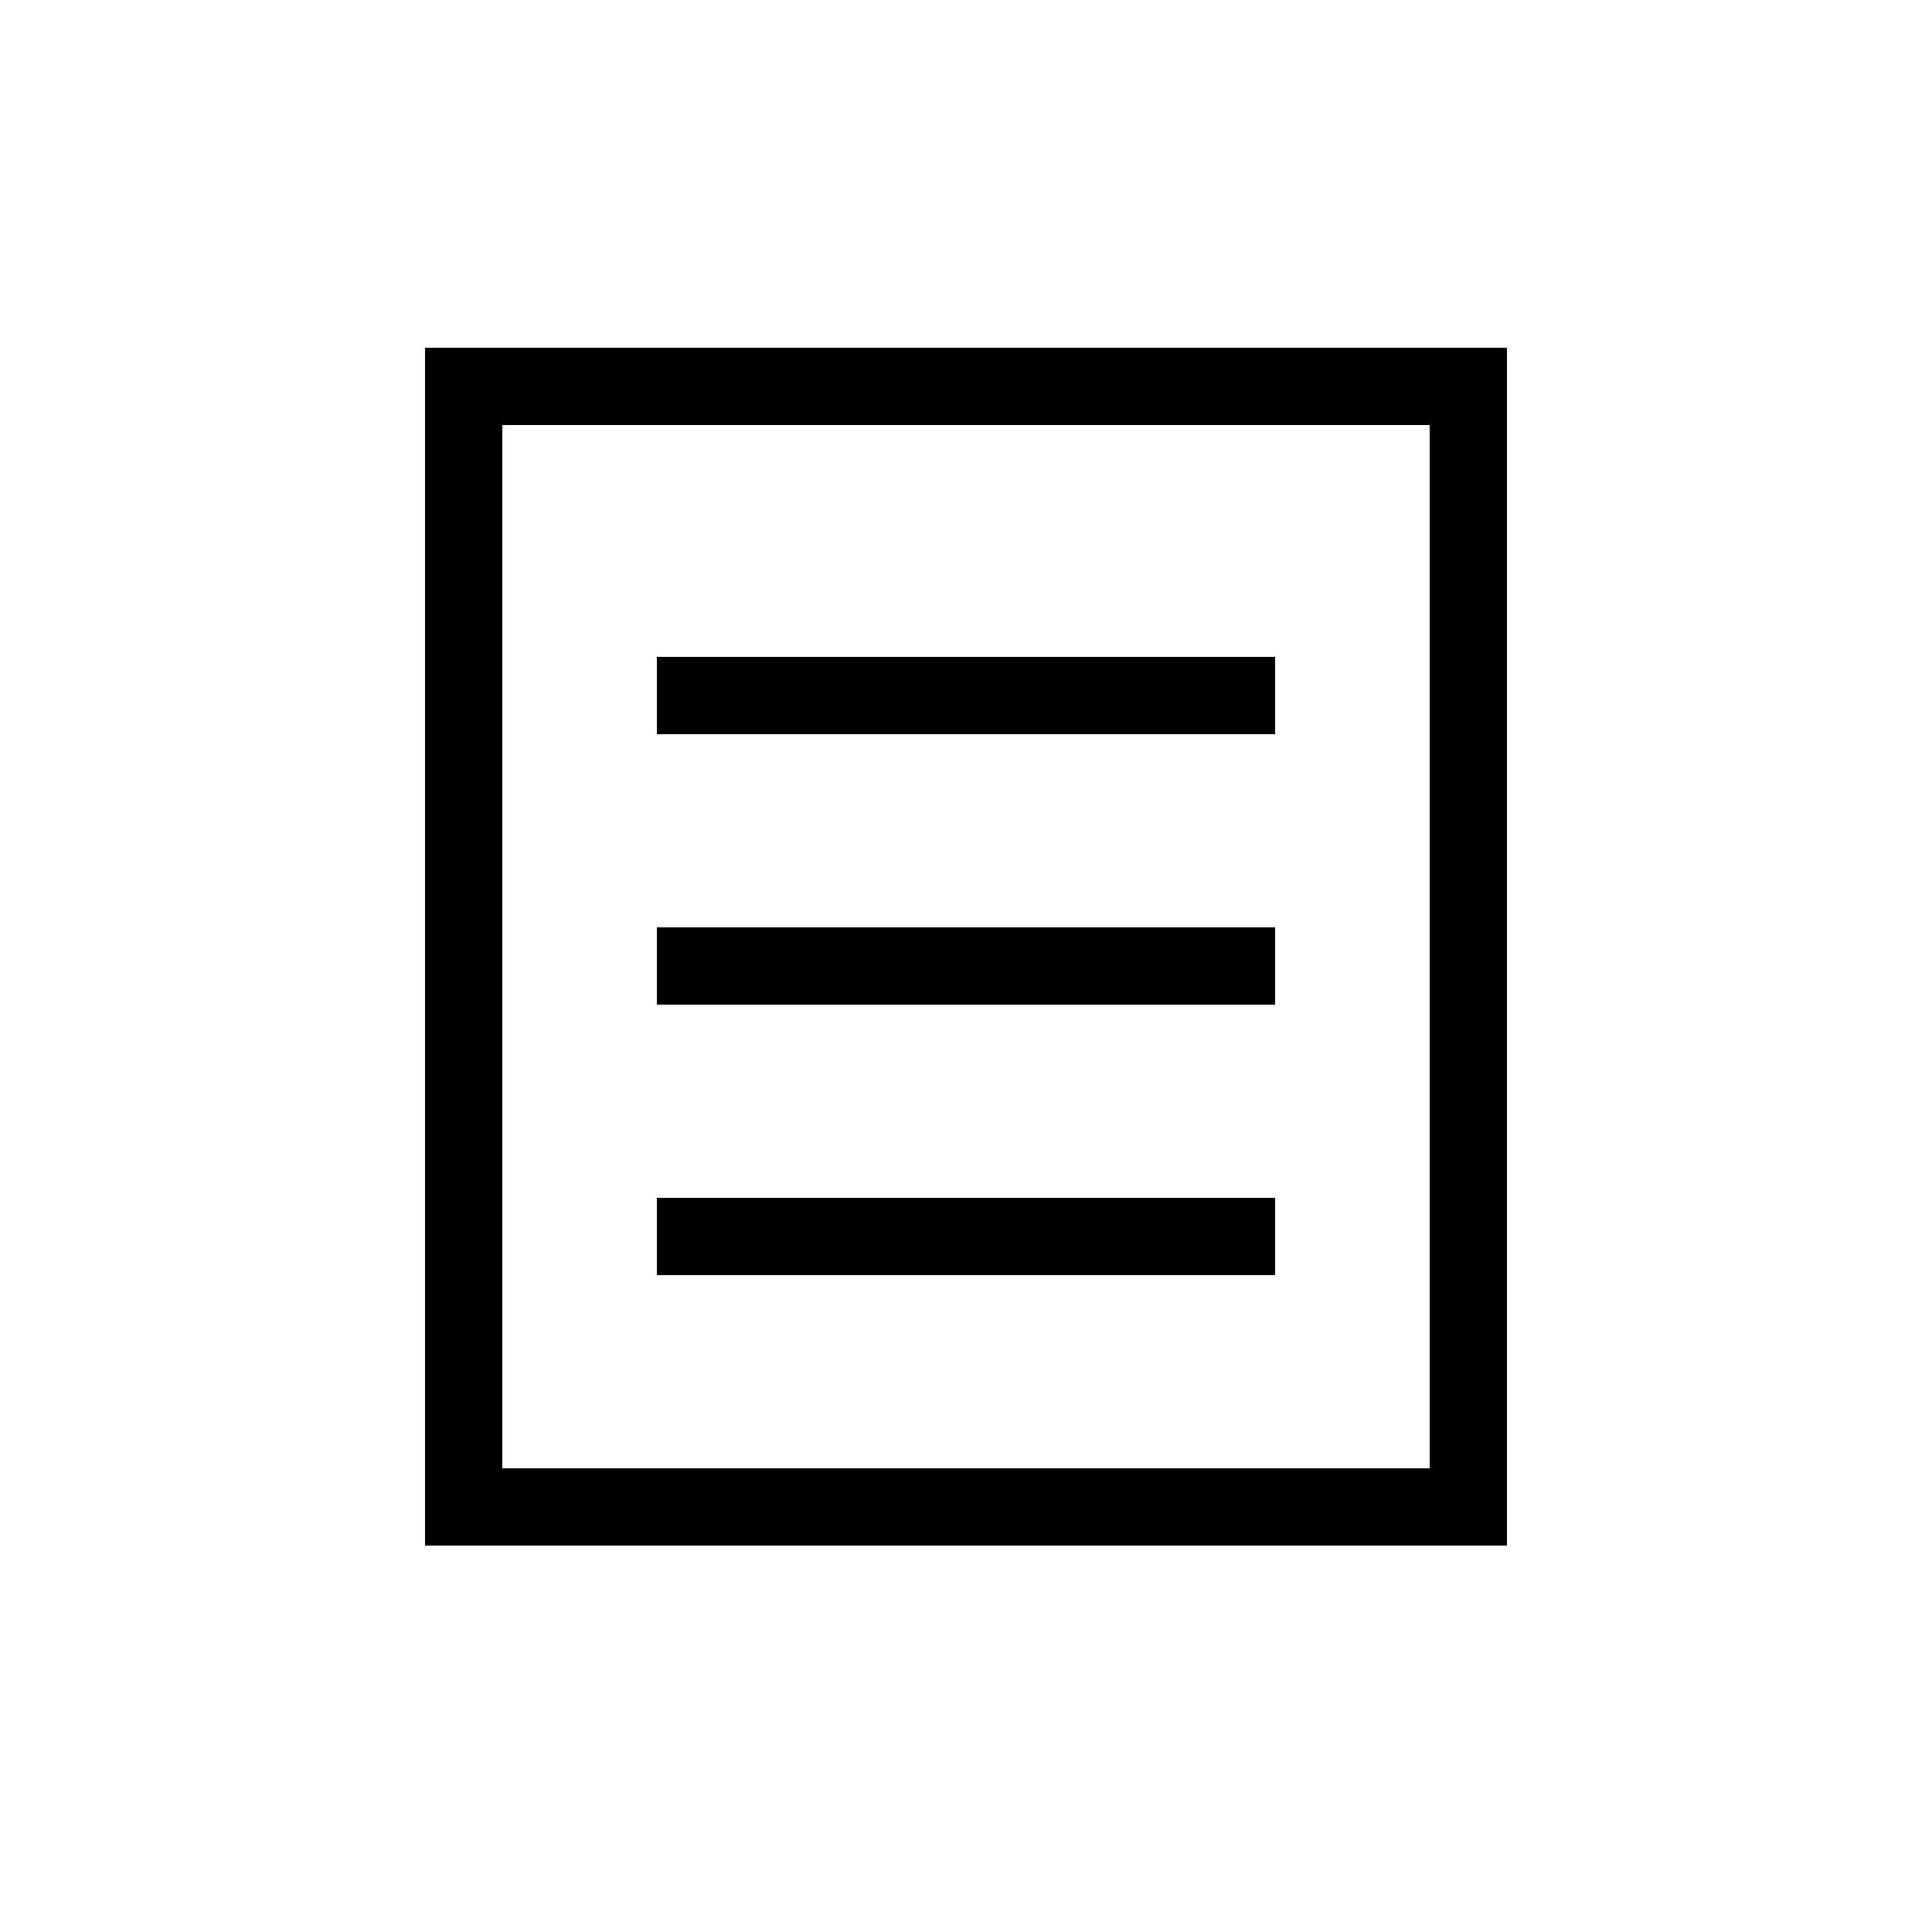
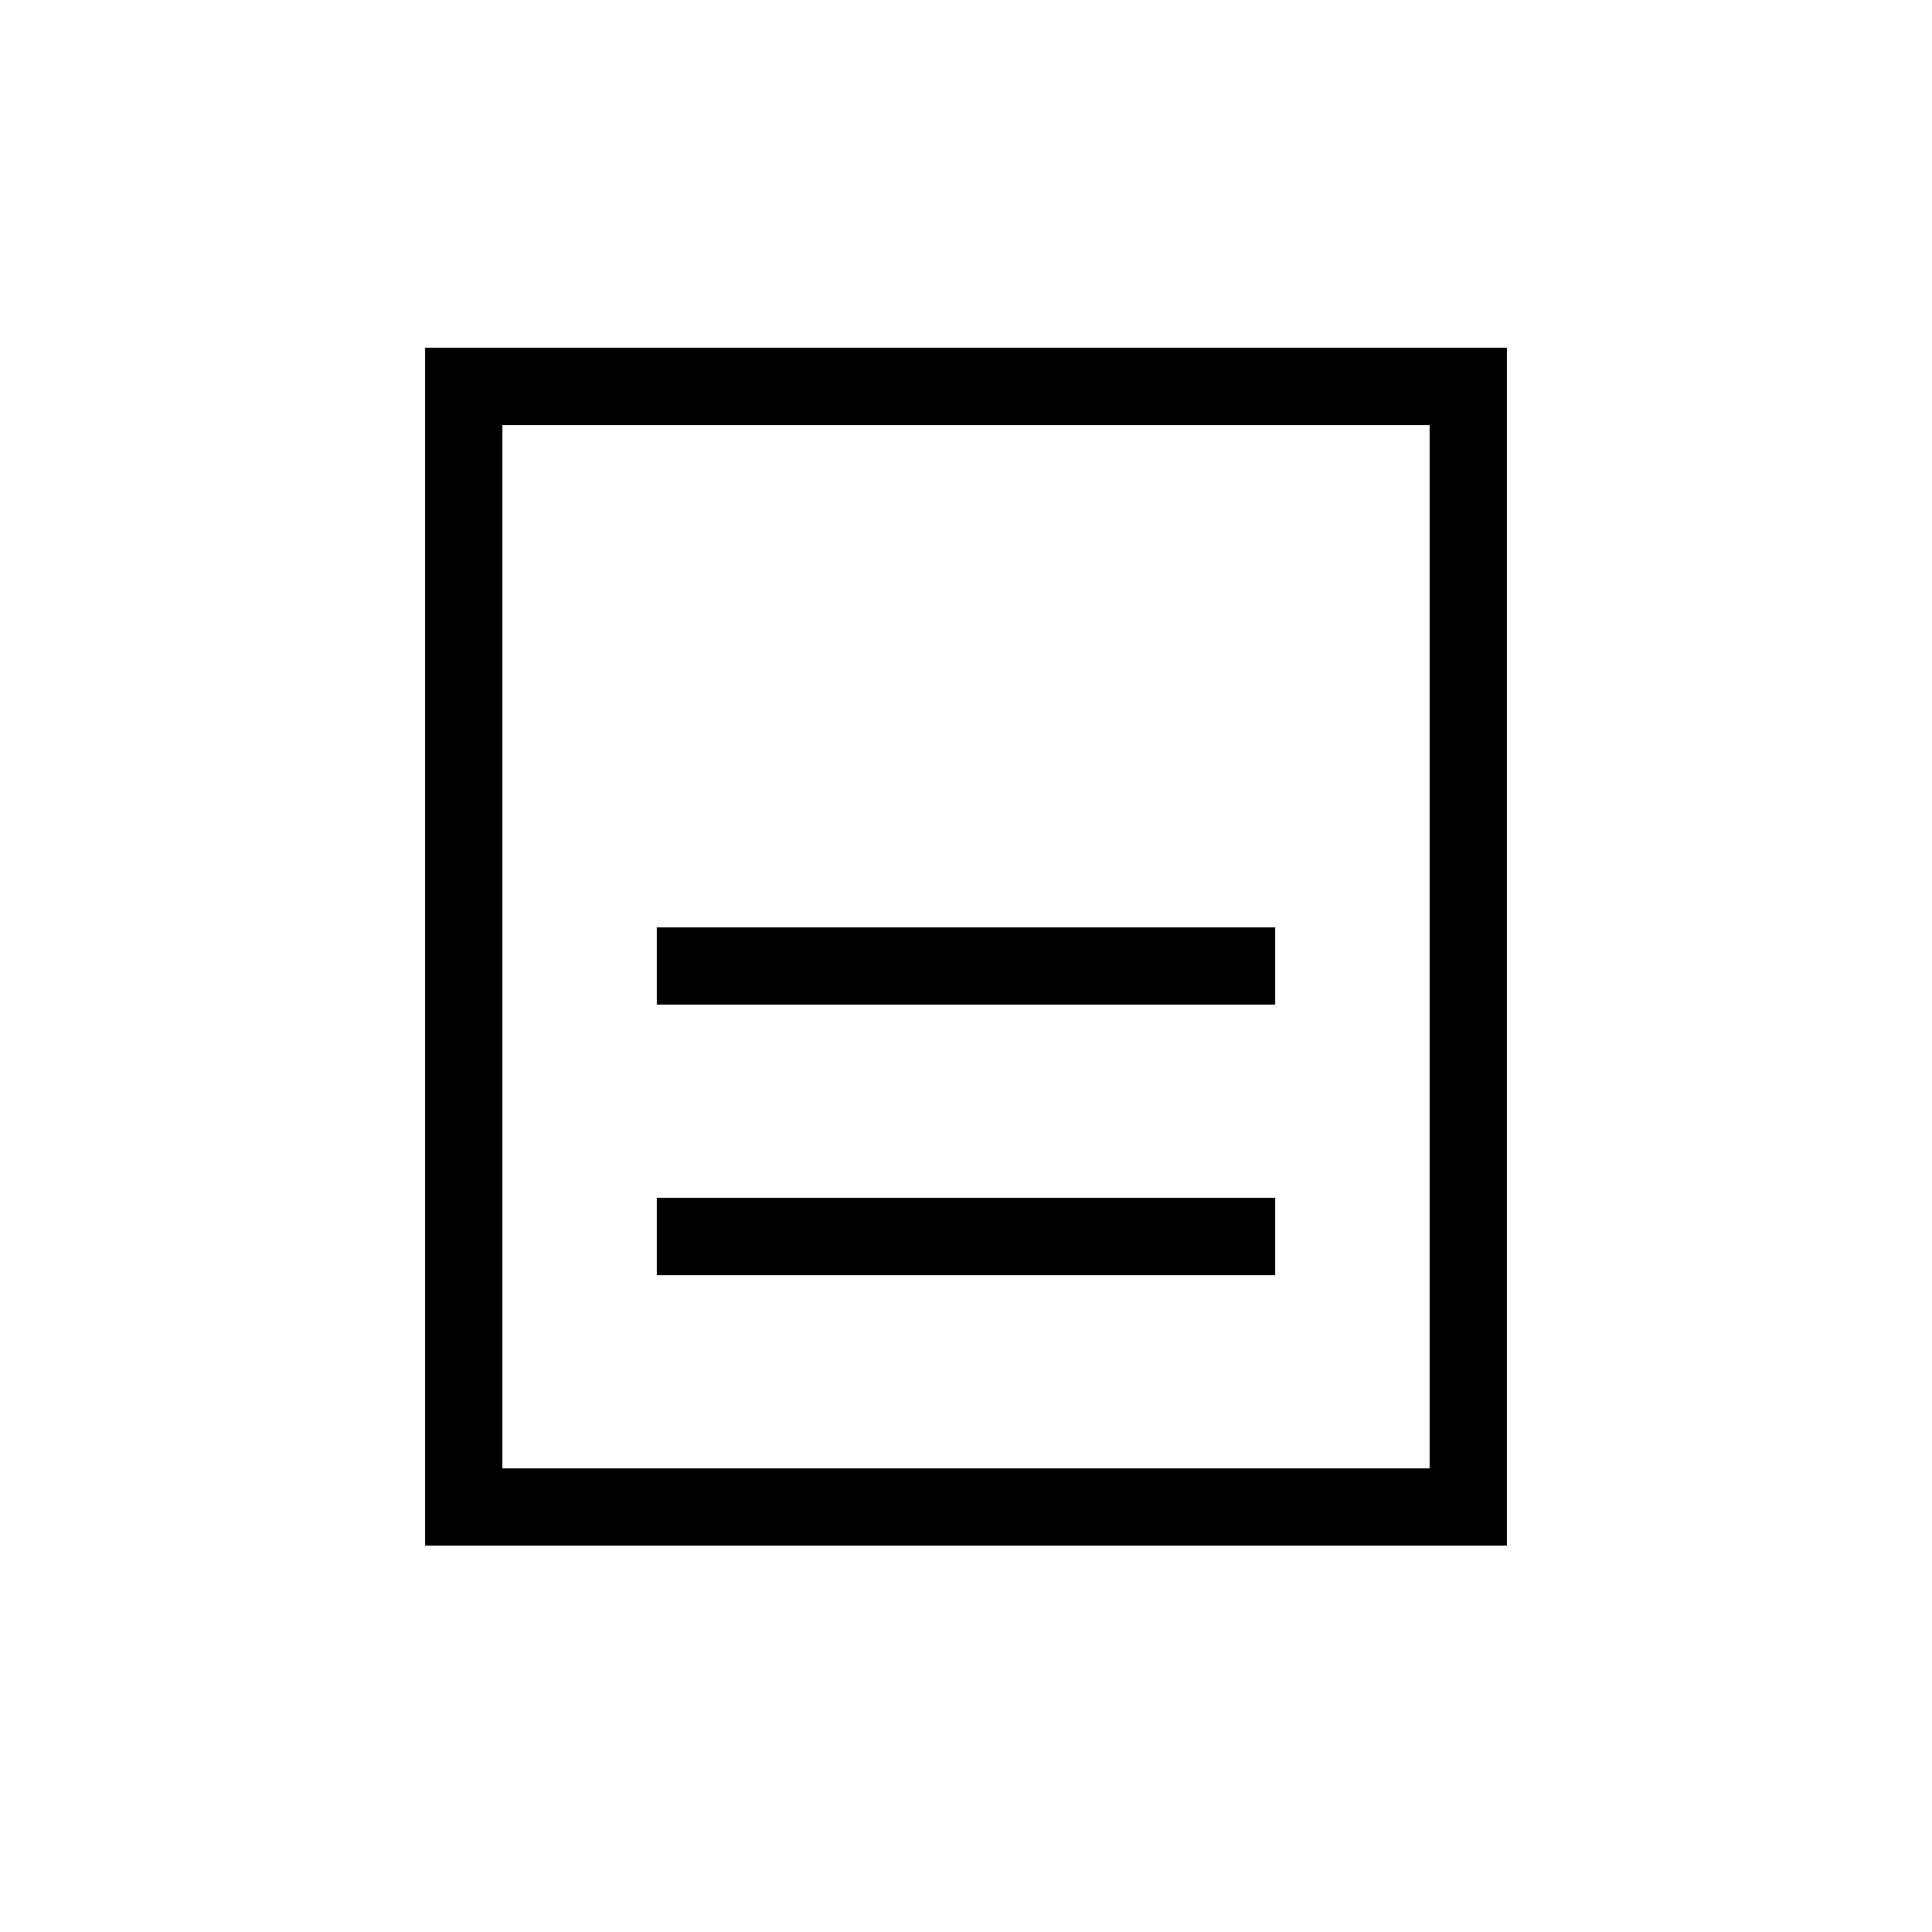
<svg xmlns="http://www.w3.org/2000/svg" version="1.1" width="1024" height="1024" viewBox="0 0 1024 1024">
  <g id="icomoon-ignore">
</g>
  <path d="M798.72 819.2h-573.44v-634.88h573.44v634.88zM266.24 778.24h491.52v-552.96h-491.52v552.96z" />
-   <path d="M348.16 348.16h327.68v40.96h-327.68v-40.96z" />
  <path d="M348.16 491.52h327.68v40.96h-327.68v-40.96z" />
  <path d="M348.16 634.88h327.68v40.96h-327.68v-40.96z" />
</svg>